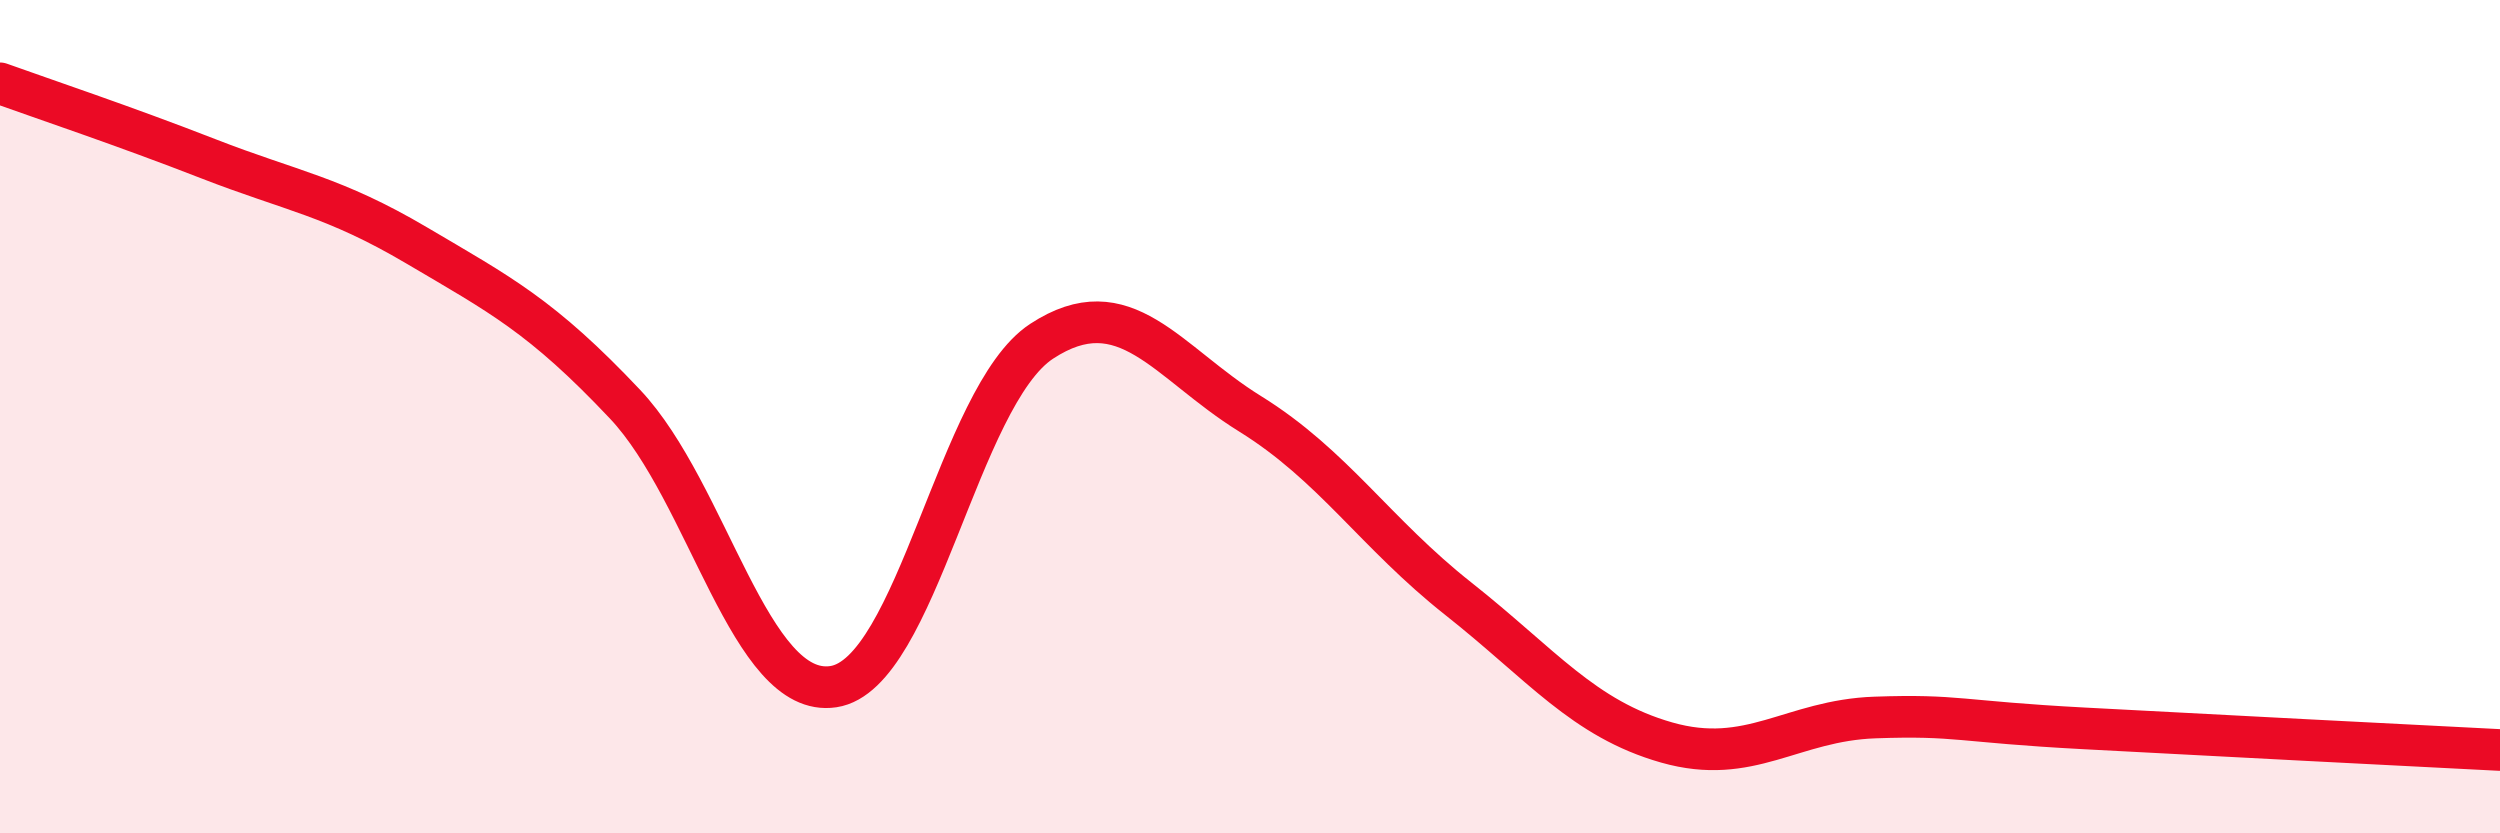
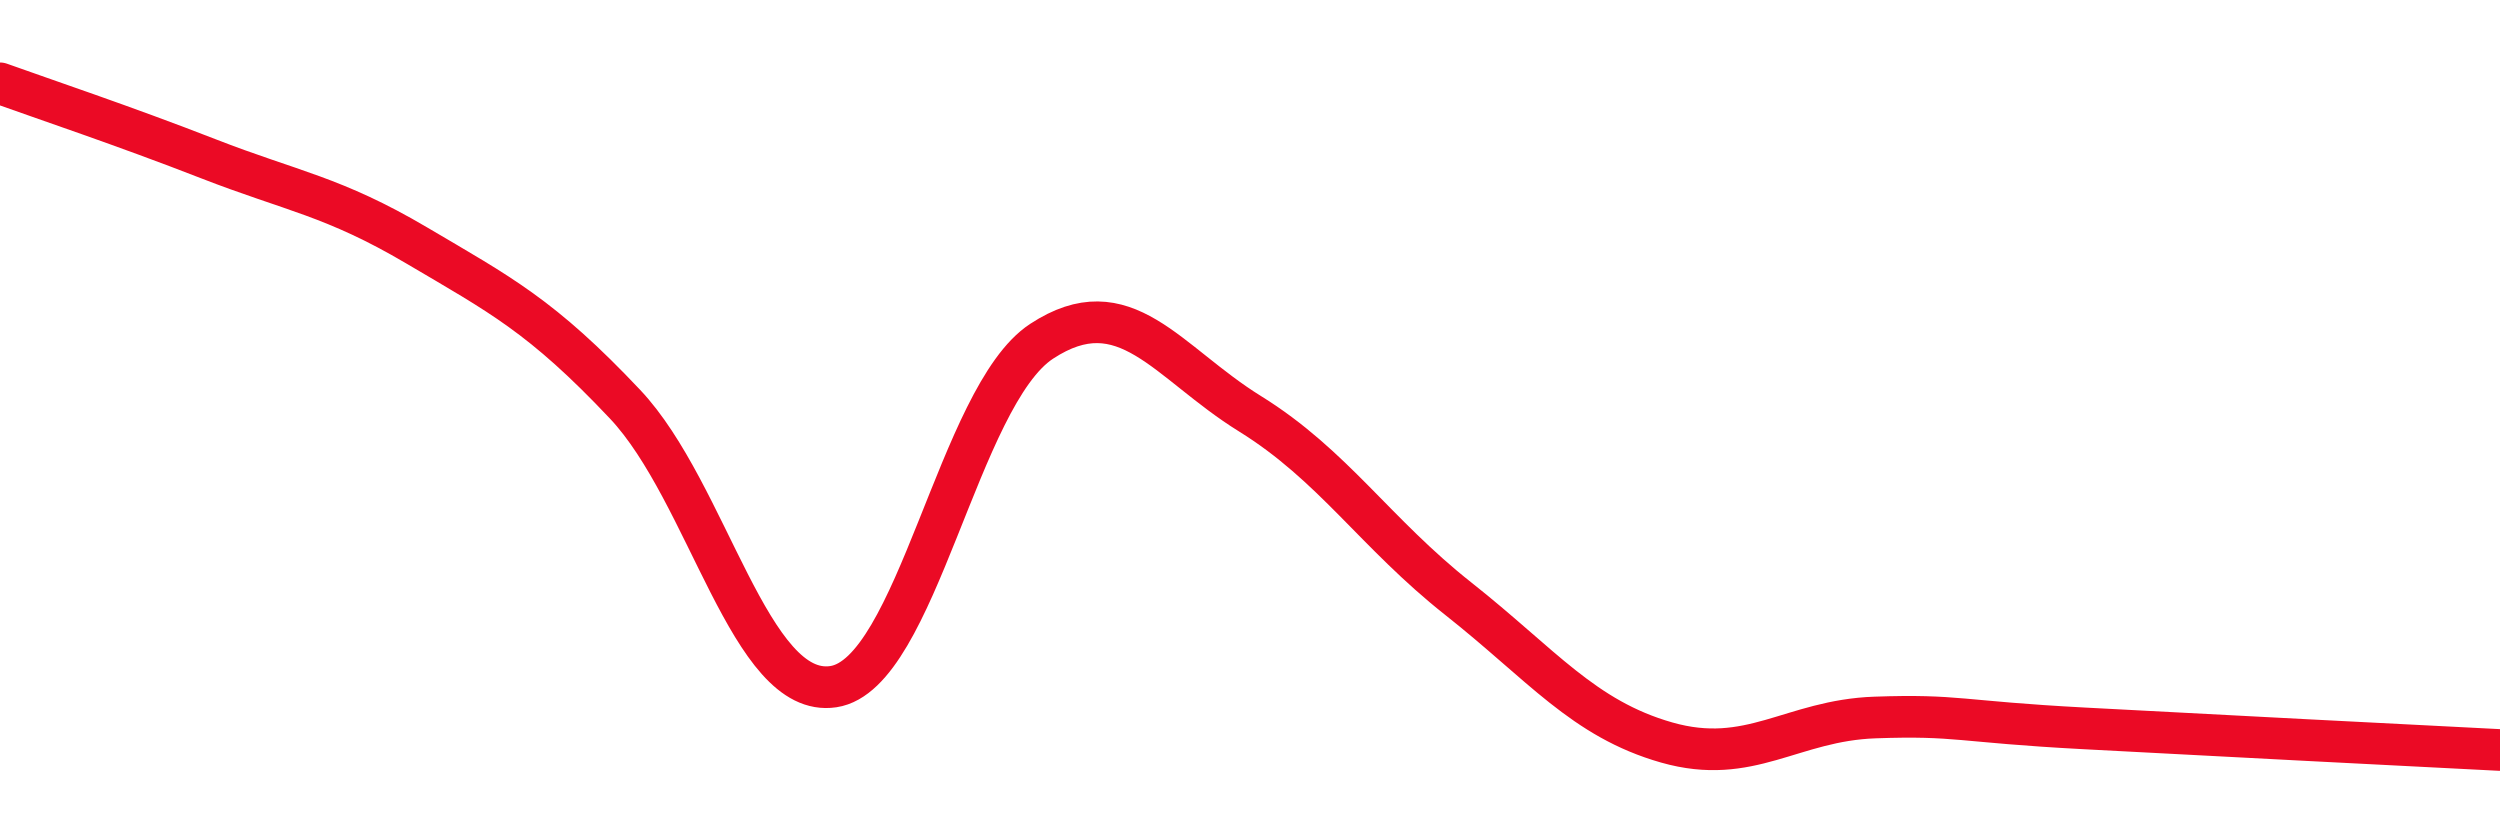
<svg xmlns="http://www.w3.org/2000/svg" width="60" height="20" viewBox="0 0 60 20">
-   <path d="M 0,2 C 1,2.36 3,3.03 5,3.81 C 7,4.59 8,4.71 10,5.89 C 12,7.07 13,7.58 15,9.7 C 17,11.82 18,16.78 20,16.48 C 22,16.18 23,9.5 25,8.19 C 27,6.88 28,8.69 30,9.93 C 32,11.17 33,12.79 35,14.37 C 37,15.95 38,17.25 40,17.82 C 42,18.39 43,17.29 45,17.22 C 47,17.15 47,17.32 50,17.48 C 53,17.64 58,17.9 60,18L60 20L0 20Z" fill="#EB0A25" opacity="0.1" stroke-linecap="round" stroke-linejoin="round" />
  <path d="M 0,2 C 1,2.36 3,3.03 5,3.81 C 7,4.59 8,4.71 10,5.89 C 12,7.07 13,7.58 15,9.7 C 17,11.82 18,16.78 20,16.48 C 22,16.18 23,9.5 25,8.19 C 27,6.88 28,8.69 30,9.93 C 32,11.17 33,12.79 35,14.37 C 37,15.95 38,17.25 40,17.82 C 42,18.39 43,17.29 45,17.22 C 47,17.15 47,17.32 50,17.48 C 53,17.64 58,17.9 60,18" stroke="#EB0A25" stroke-width="1" fill="none" stroke-linecap="round" stroke-linejoin="round" />
</svg>